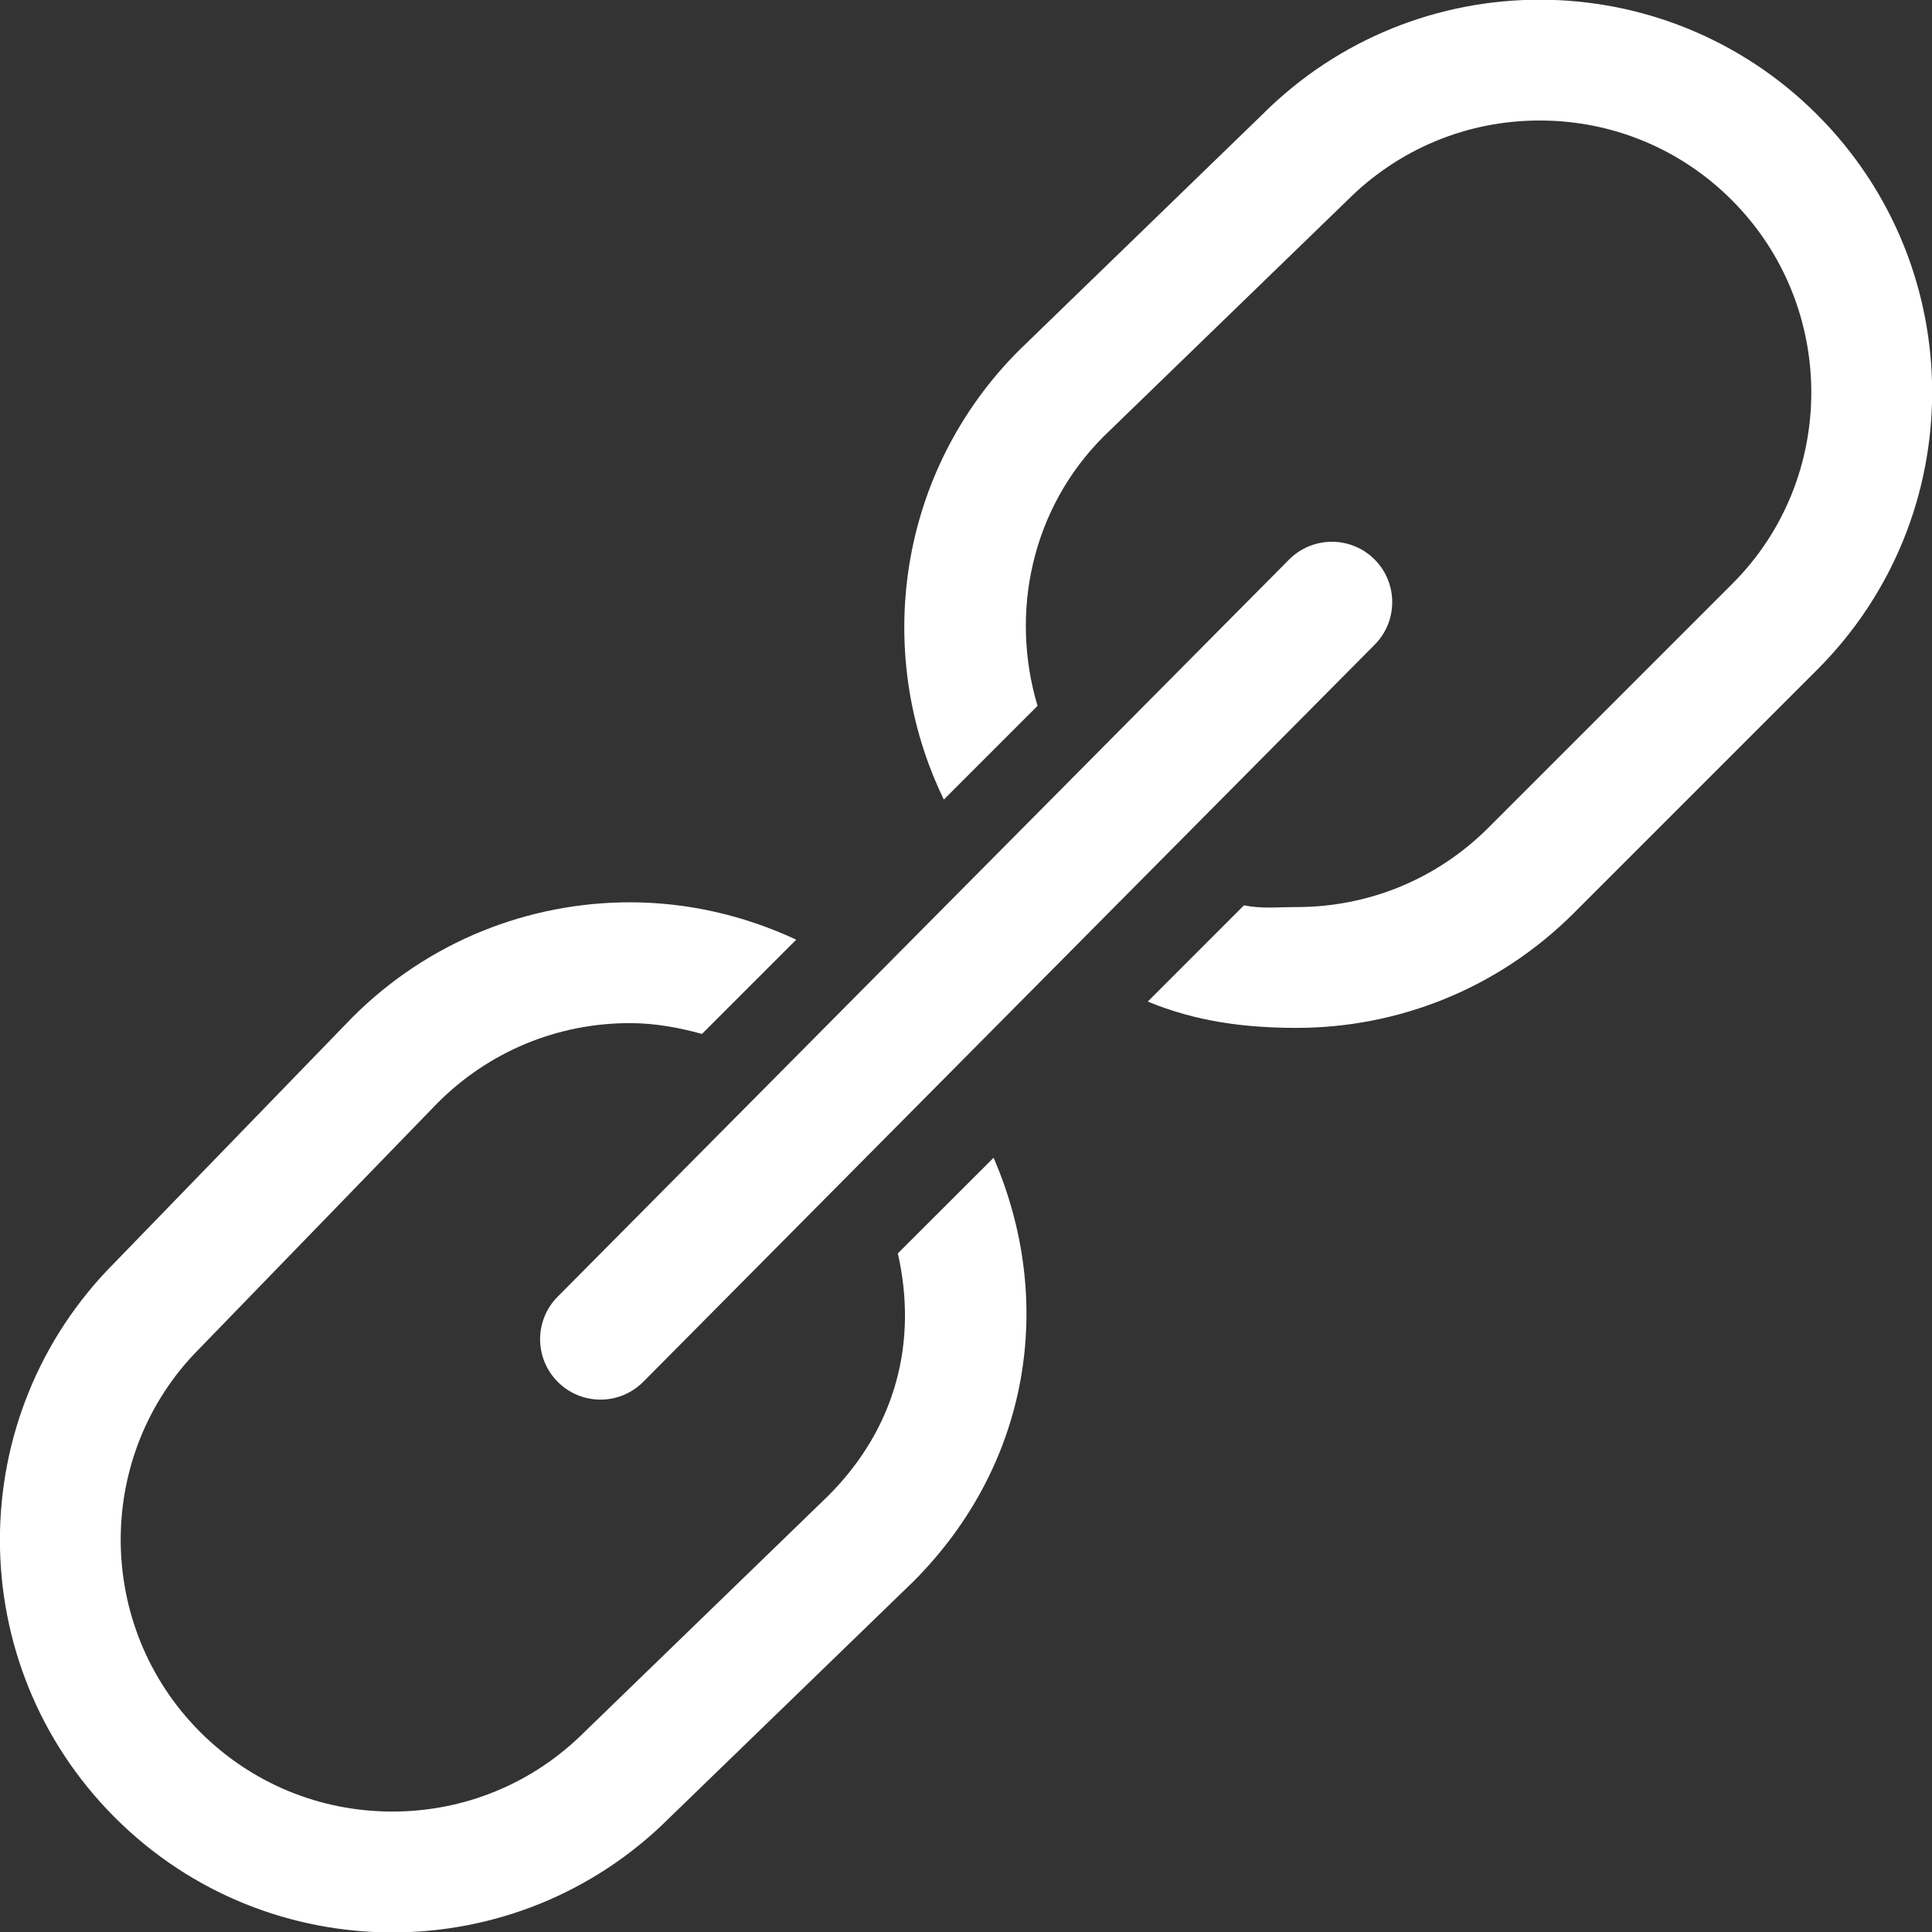
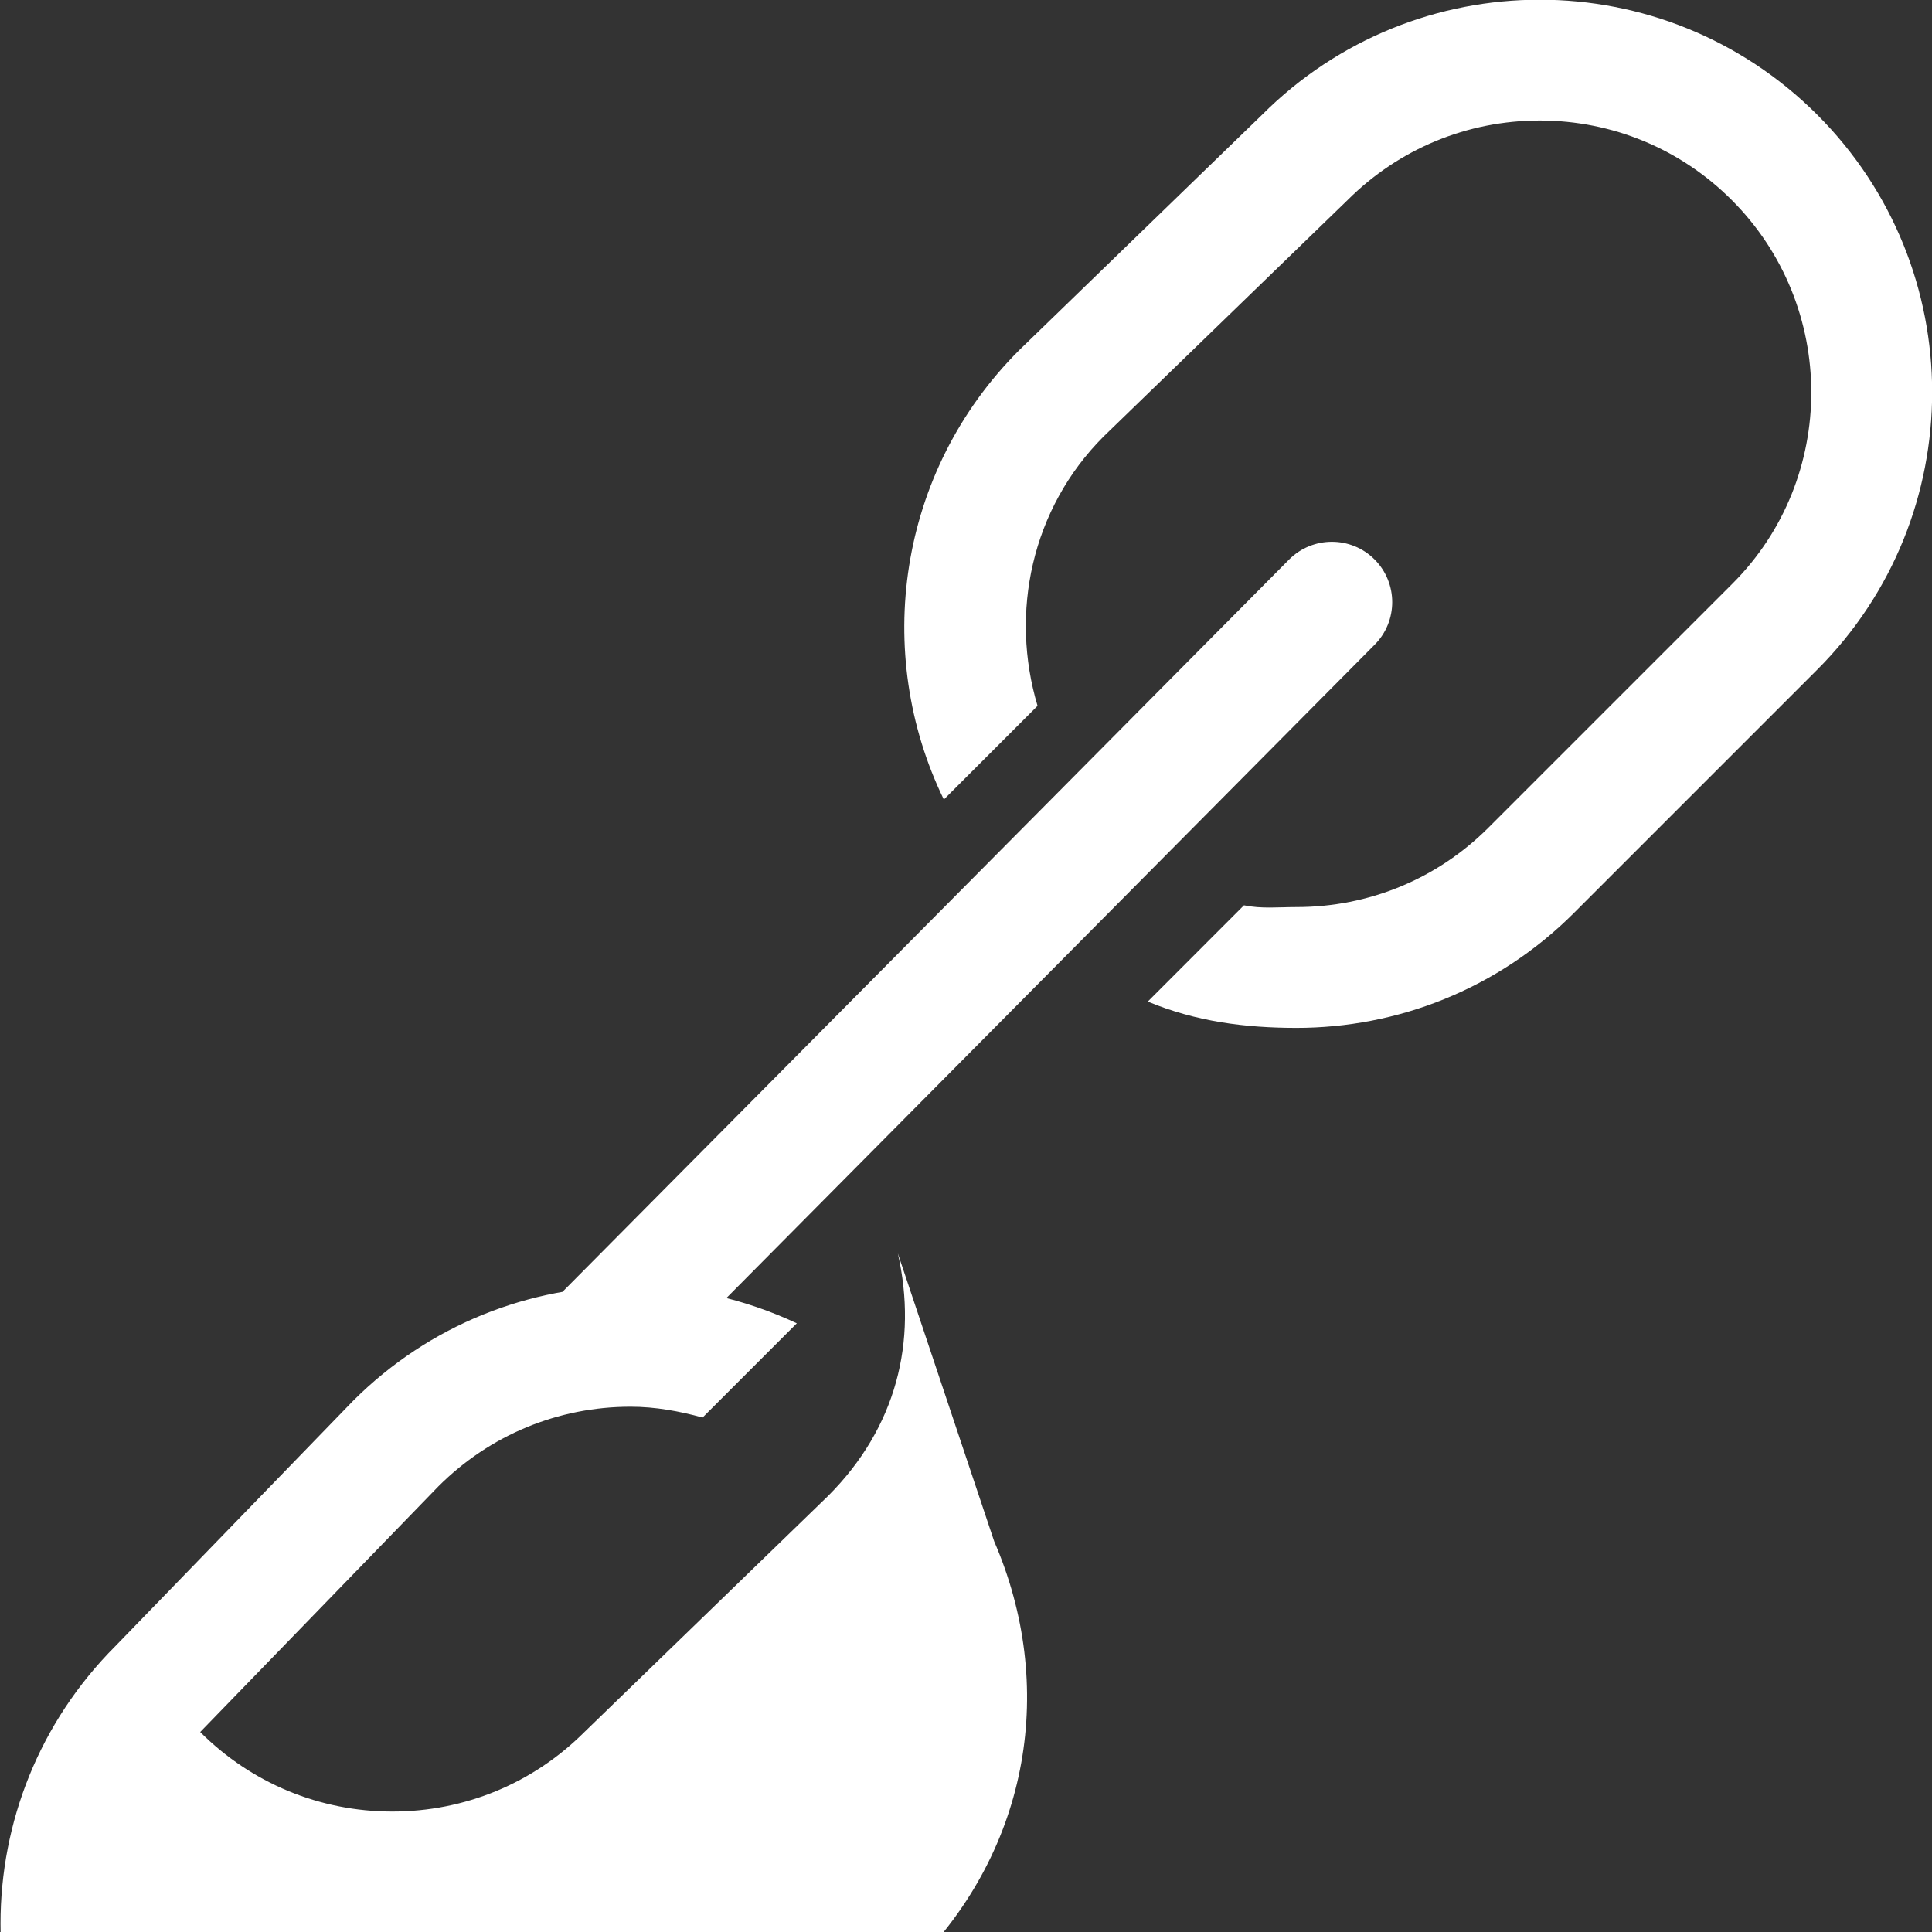
<svg xmlns="http://www.w3.org/2000/svg" fill="#ffffff" width="800px" height="800px" viewBox="0 0 32 32" version="1.1">
  <rect x="0" y="0" width="32" height="32" fill="#333333" stroke="none" />
-   <path d="M9.239 22.889c0.195 0.195 0.451 0.293 0.707 0.293s0.511-0.098 0.707-0.293l12.114-12.209c0.39-0.39 0.39-1.024 0-1.414s-1.023-0.39-1.414 0l-12.114 12.209c-0.391 0.39-0.391 1.023 0 1.414zM14.871 20.76c0.331 1.457-0.026 2.887-1.152 4.014l-4.039 3.914c-0.85 0.849-1.98 1.317-3.182 1.317s-2.332-0.468-3.182-1.317c-1.754-1.755-1.754-4.61-0.010-6.354l3.946-4.070c0.85-0.849 1.98-1.318 3.182-1.318 0.411 0 0.807 0.073 1.193 0.179l1.561-1.561c-0.871-0.407-1.811-0.619-2.754-0.619-1.663 0-3.327 0.635-4.596 1.904l-3.936 4.061c-2.538 2.538-2.538 6.654 0 9.193 1.269 1.27 2.933 1.904 4.596 1.904s3.327-0.634 4.596-1.904l4.030-3.904c1.942-1.942 2.361-4.648 1.333-7.023zM30.098 1.899c-1.27-1.269-2.933-1.904-4.596-1.904-1.664 0-3.328 0.635-4.596 1.904l-4.029 3.905c-2.012 2.013-2.423 5.015-1.244 7.439l1.552-1.552c-0.459-1.534-0.107-3.261 1.096-4.463l4.039-3.914c0.851-0.849 1.98-1.318 3.183-1.318 1.201 0 2.332 0.469 3.181 1.318 1.754 1.755 1.754 4.611 0.010 6.354l-4.039 4.039c-0.849 0.85-1.98 1.317-3.181 1.317-0.306 0-0.576 0.031-0.87-0.029l-1.593 1.594c0.796 0.331 1.613 0.436 2.463 0.436 1.663 0 3.326-0.634 4.596-1.904l4.029-4.029c2.538-2.538 2.538-6.653-0-9.192z" />
+   <path d="M9.239 22.889c0.195 0.195 0.451 0.293 0.707 0.293s0.511-0.098 0.707-0.293l12.114-12.209c0.39-0.39 0.39-1.024 0-1.414s-1.023-0.39-1.414 0l-12.114 12.209c-0.391 0.39-0.391 1.023 0 1.414zM14.871 20.76c0.331 1.457-0.026 2.887-1.152 4.014l-4.039 3.914c-0.85 0.849-1.98 1.317-3.182 1.317s-2.332-0.468-3.182-1.317l3.946-4.070c0.85-0.849 1.98-1.318 3.182-1.318 0.411 0 0.807 0.073 1.193 0.179l1.561-1.561c-0.871-0.407-1.811-0.619-2.754-0.619-1.663 0-3.327 0.635-4.596 1.904l-3.936 4.061c-2.538 2.538-2.538 6.654 0 9.193 1.269 1.27 2.933 1.904 4.596 1.904s3.327-0.634 4.596-1.904l4.030-3.904c1.942-1.942 2.361-4.648 1.333-7.023zM30.098 1.899c-1.27-1.269-2.933-1.904-4.596-1.904-1.664 0-3.328 0.635-4.596 1.904l-4.029 3.905c-2.012 2.013-2.423 5.015-1.244 7.439l1.552-1.552c-0.459-1.534-0.107-3.261 1.096-4.463l4.039-3.914c0.851-0.849 1.98-1.318 3.183-1.318 1.201 0 2.332 0.469 3.181 1.318 1.754 1.755 1.754 4.611 0.010 6.354l-4.039 4.039c-0.849 0.85-1.98 1.317-3.181 1.317-0.306 0-0.576 0.031-0.87-0.029l-1.593 1.594c0.796 0.331 1.613 0.436 2.463 0.436 1.663 0 3.326-0.634 4.596-1.904l4.029-4.029c2.538-2.538 2.538-6.653-0-9.192z" />
</svg>